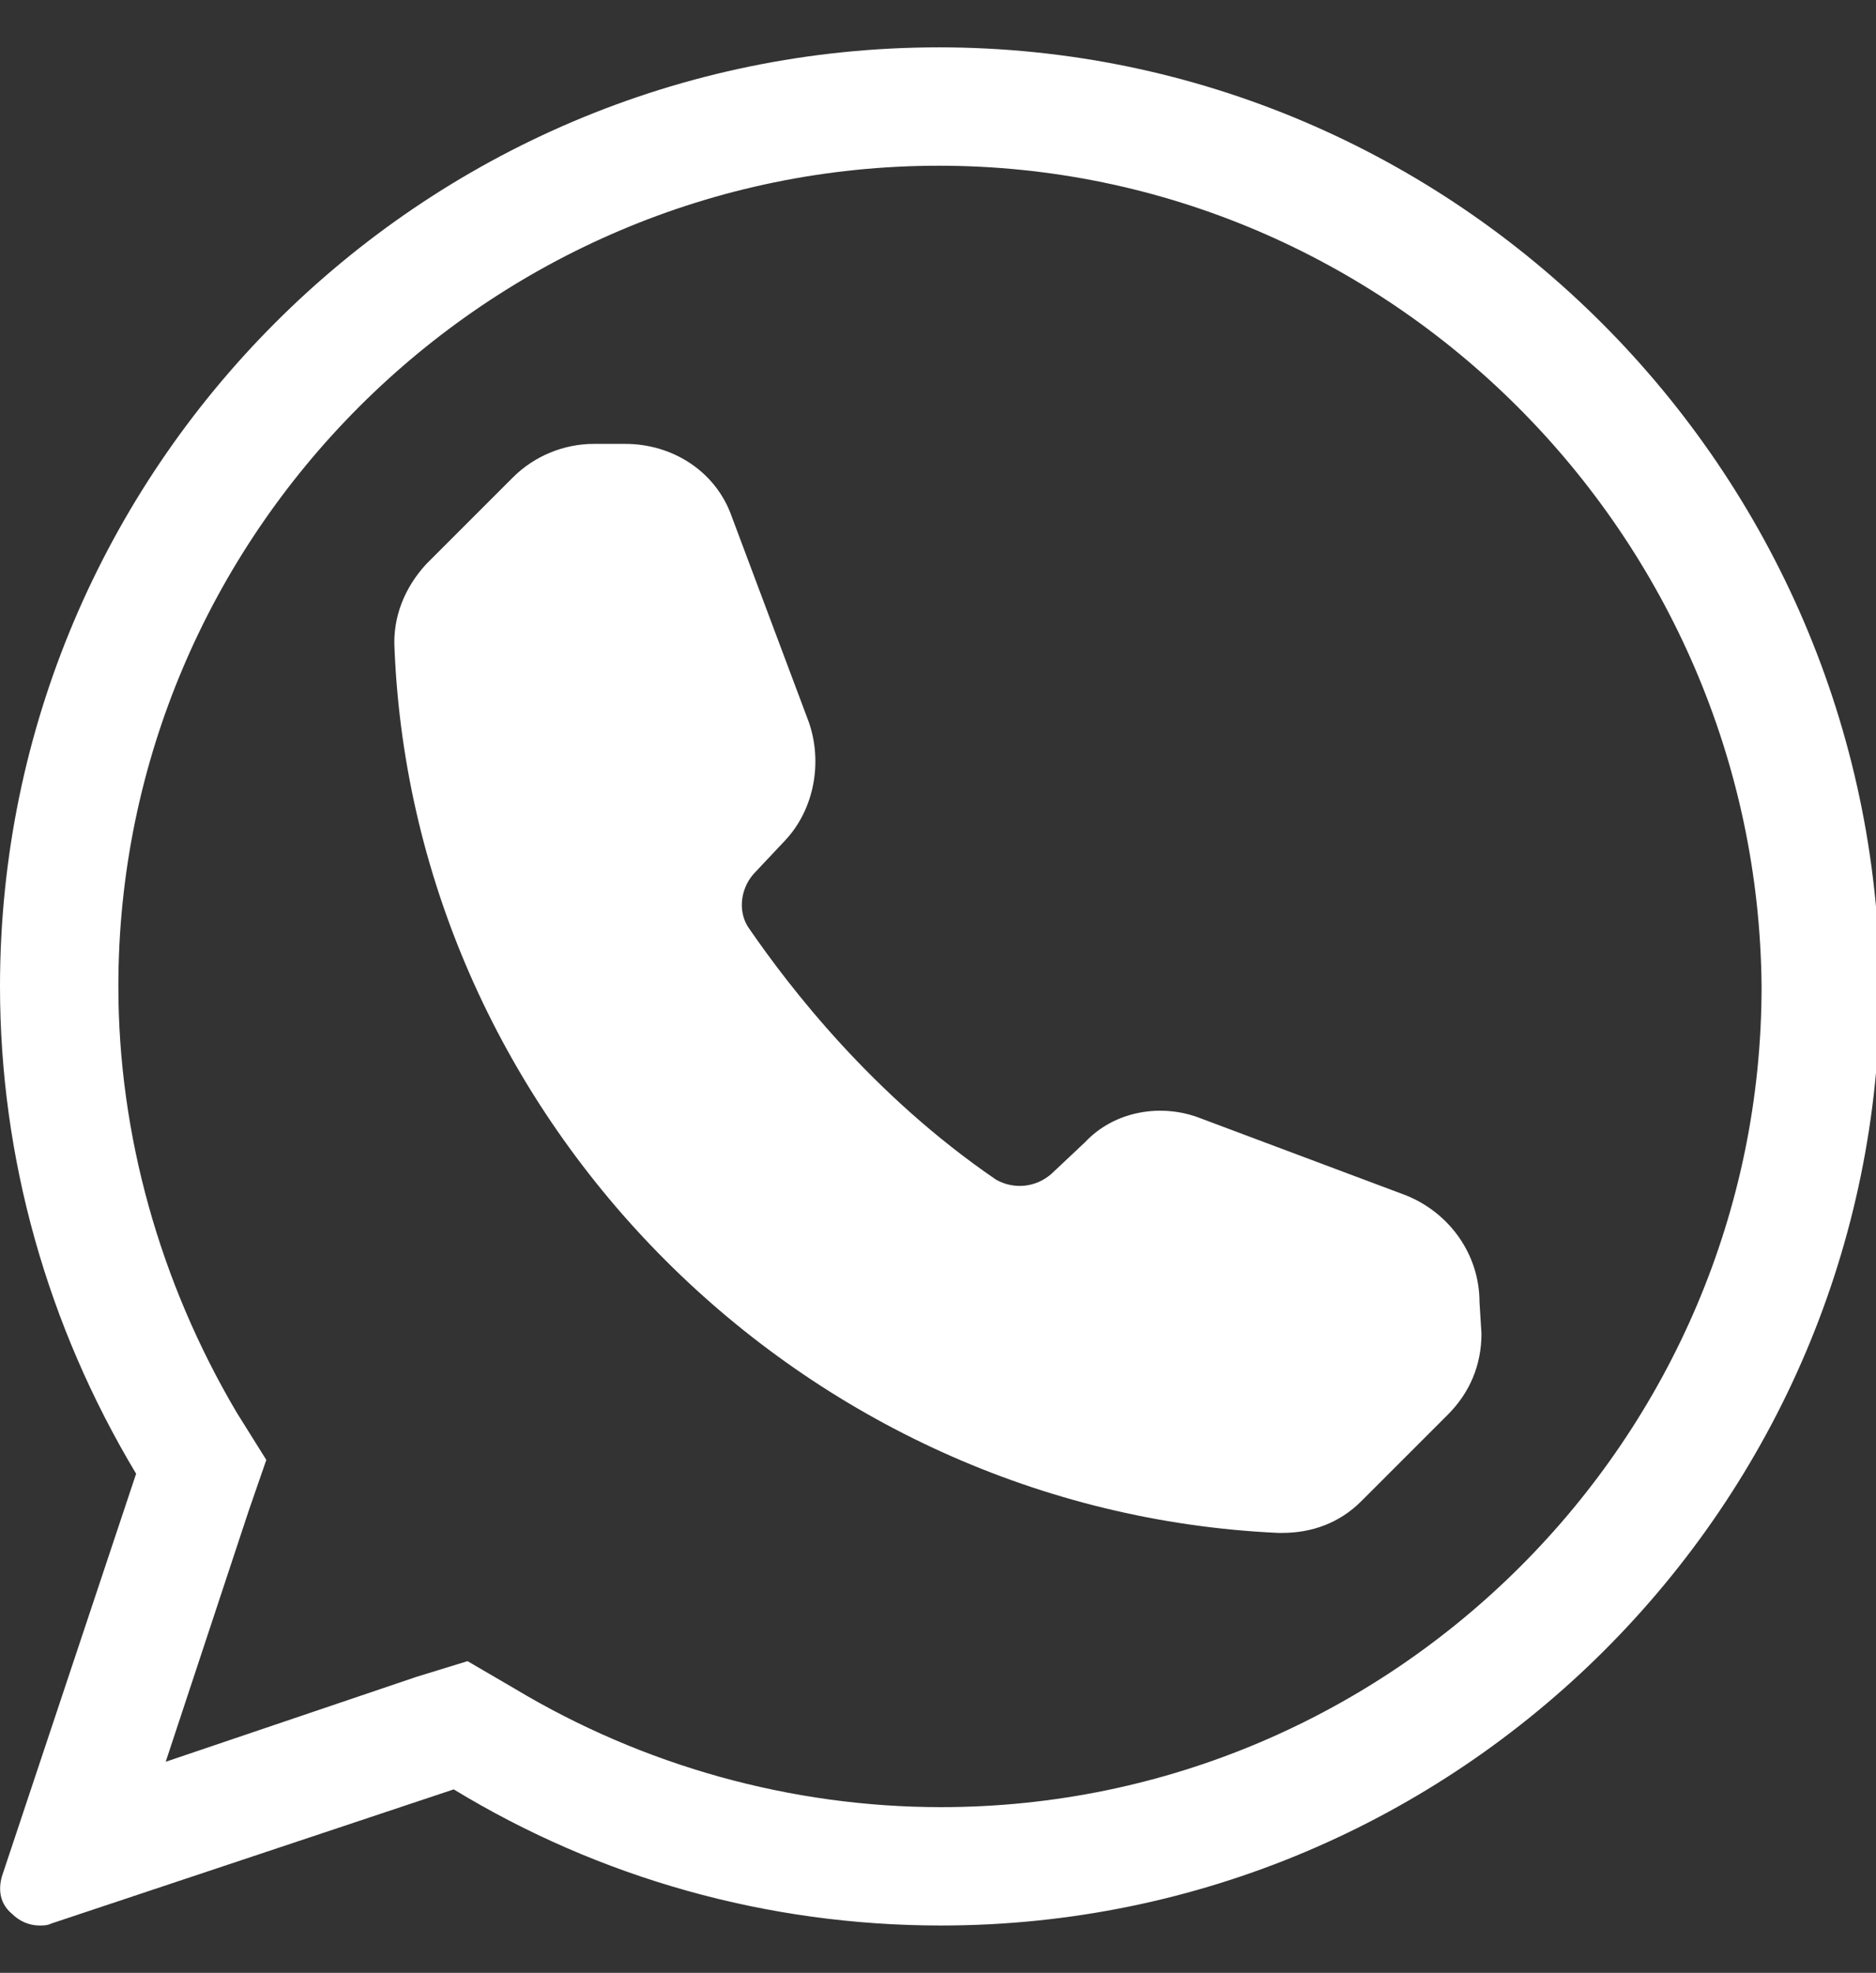
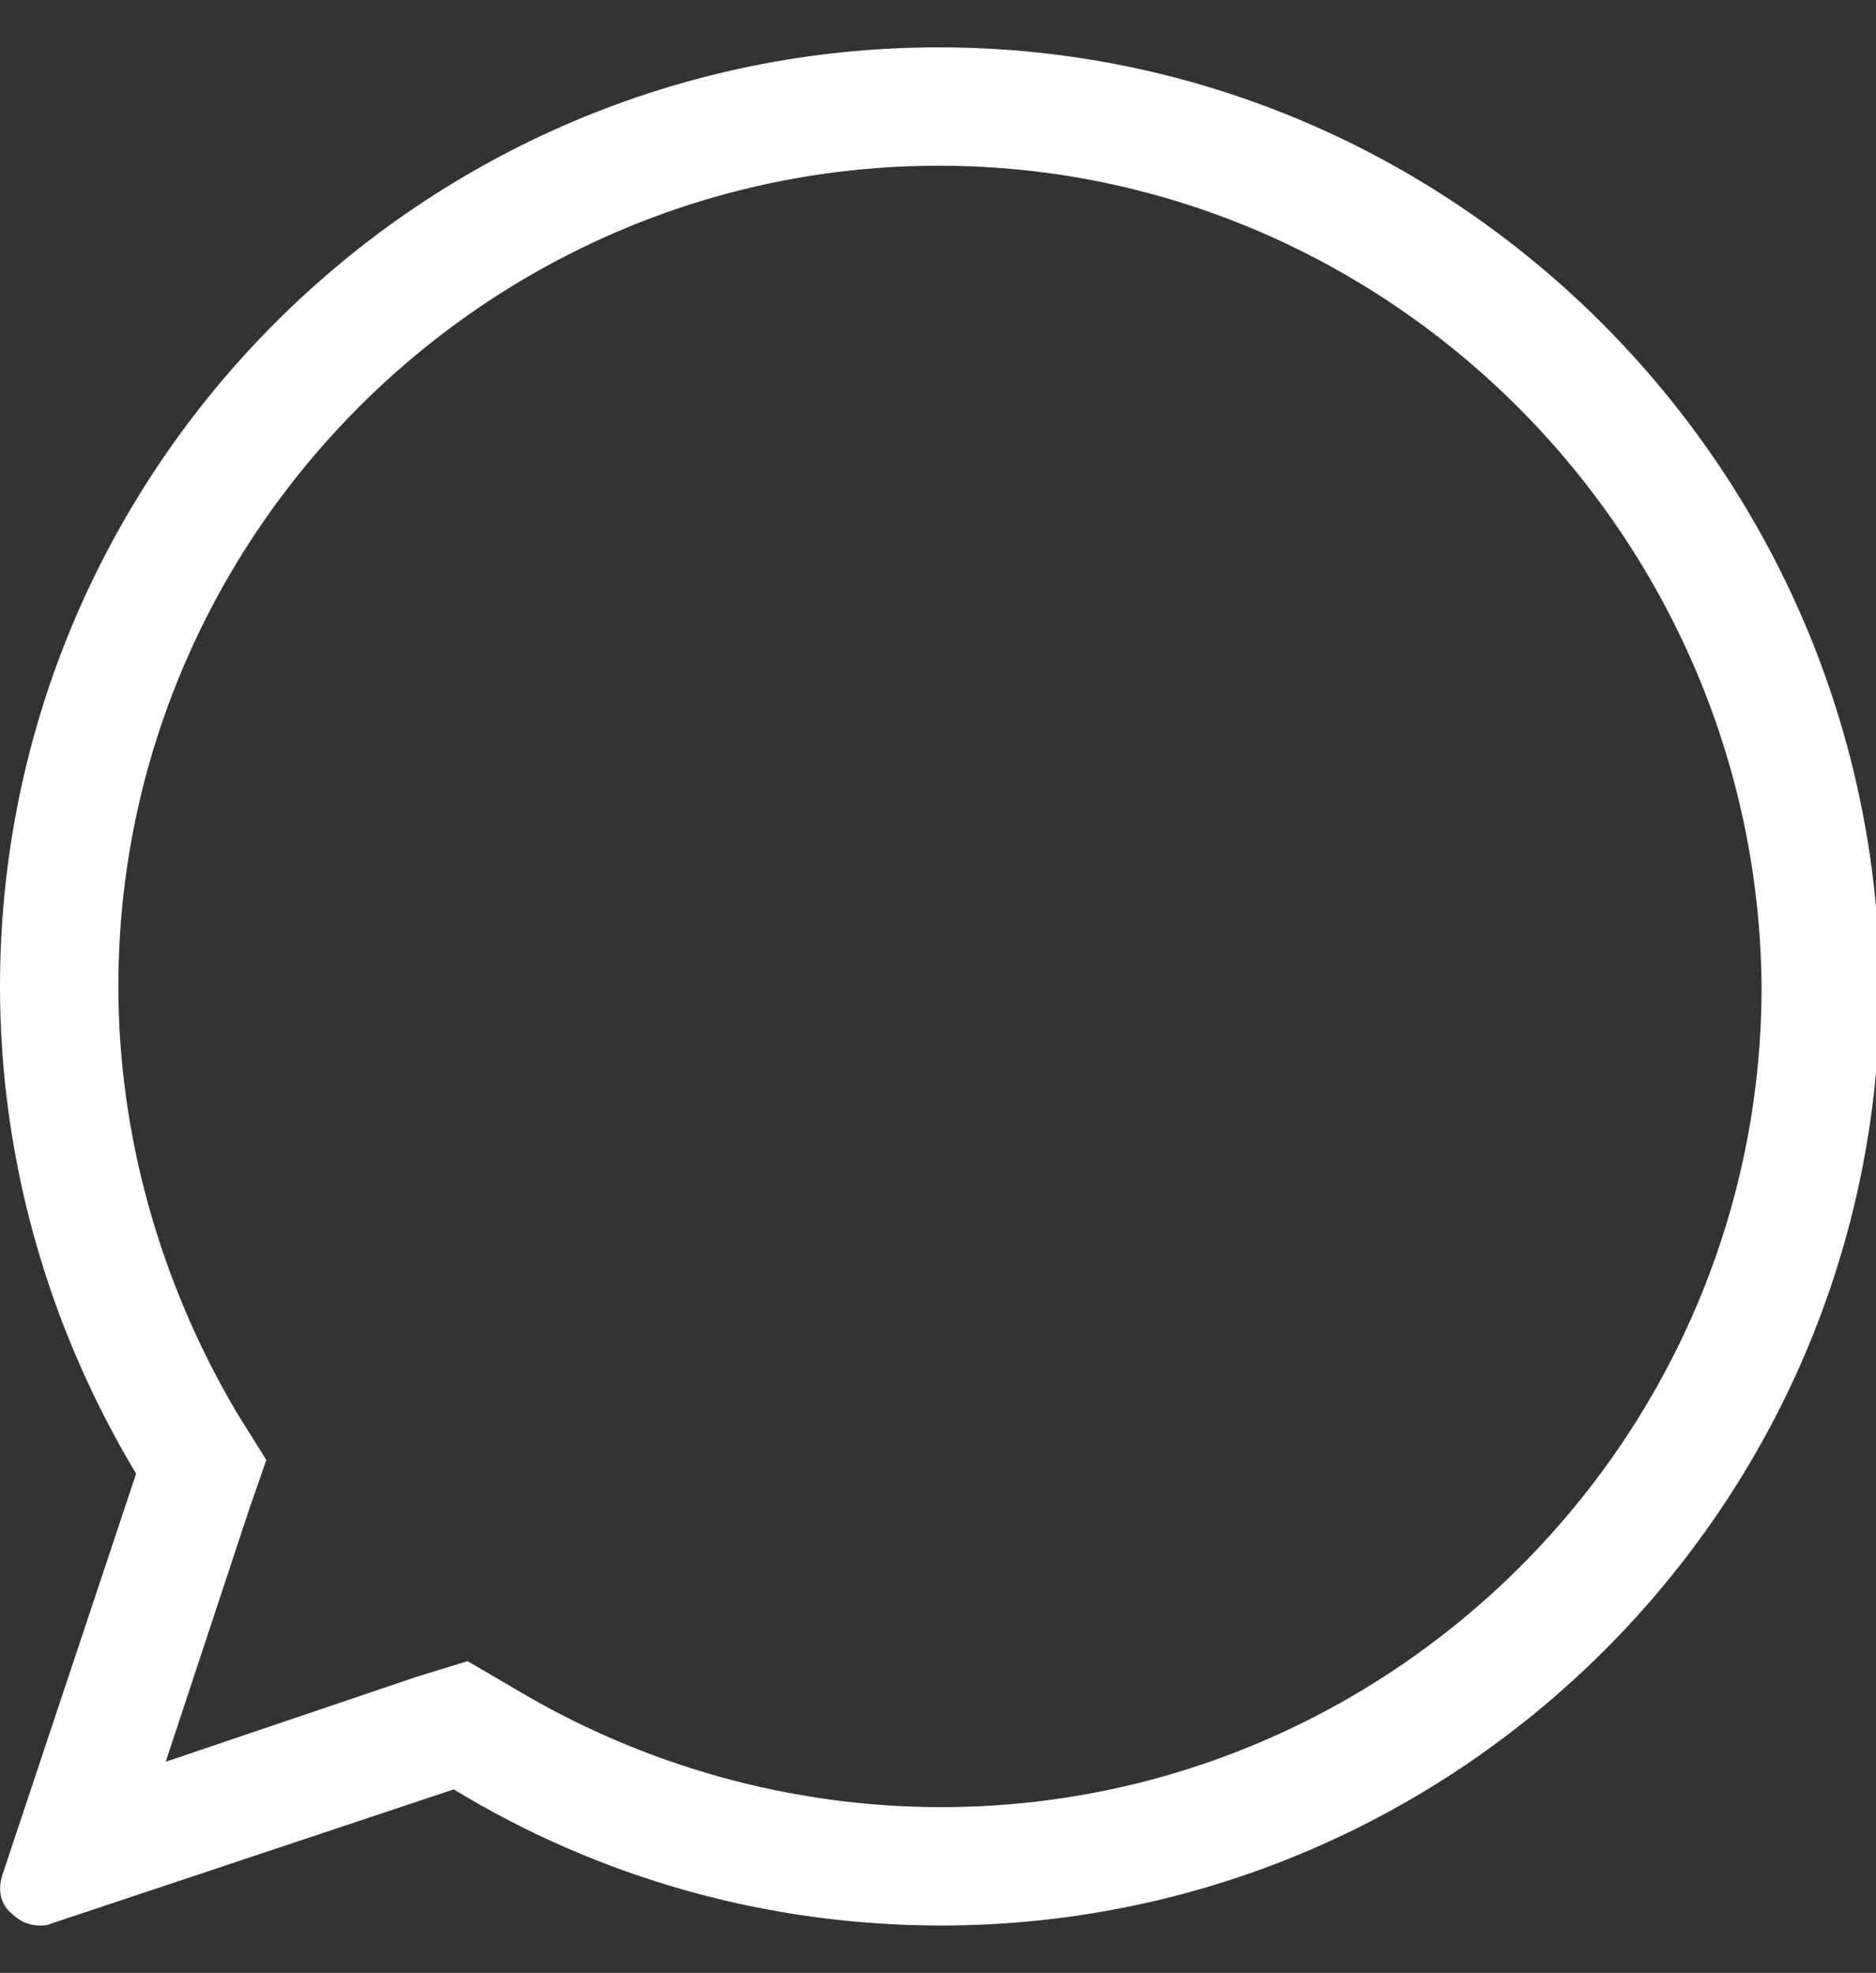
<svg xmlns="http://www.w3.org/2000/svg" version="1.1" id="Laag_1" x="0px" y="0px" viewBox="0 0 95.1 100" style="enable-background:new 0 0 95.1 100;" xml:space="preserve">
  <rect x="0" y="0" width="95.1" height="100" fill="#333333" stroke="none" />
  <style type="text/css">
	.st0{fill:#FFFFFF;}
</style>
-   <path class="st0" d="M64.8,77.7H65c1.5,0,2.9-0.5,4-1.6l4.4-4.4c1.1-1.1,1.7-2.5,1.7-4.1l-0.1-1.6c0-2.4-1.5-4.5-3.7-5.4l-10.4-3.9  c-2-0.8-4.4-0.4-5.9,1.2l-1.7,1.6c-0.8,0.7-1.9,0.8-2.8,0.3C44.2,55.5,40,50,38,47.1c-0.6-0.8-0.5-2,0.2-2.8l1.6-1.7  c1.5-1.6,1.9-4,1.2-6l-3.9-10.4c-0.8-2.3-3-3.7-5.4-3.7h-1.6c-1.5,0-3,0.6-4.1,1.7l-4.4,4.4c-1.1,1.2-1.7,2.7-1.6,4.3  C21,56.9,40.7,76.6,64.8,77.7z" />
  <g>
    <path class="st0" d="M47.6,8.4c22.8,0,41.5,18.7,41.7,41.6c0,22.9-18.7,41.6-41.6,41.6c-7.6,0-15.1-2.1-21.6-6l-2.4-1.4L21.1,85   L8.4,89.3l4.2-12.7l0.9-2.6L12,71.6C8.1,65,6,57.5,6,50C6,27.1,24.7,8.4,47.6,8.4 M47.6,2.4C21.3,2.4,0,23.8,0,50   c0,8.7,2.4,17.2,6.9,24.7L0.1,95.1C-0.1,95.8,0,96.5,0.6,97C1,97.4,1.5,97.6,2,97.6c0.2,0,0.4,0,0.6-0.1L23,90.7   c7.4,4.5,15.9,6.9,24.7,6.9c26.2,0,47.6-21.3,47.6-47.6C95.1,23.8,73.8,2.4,47.6,2.4L47.6,2.4z" />
  </g>
</svg>